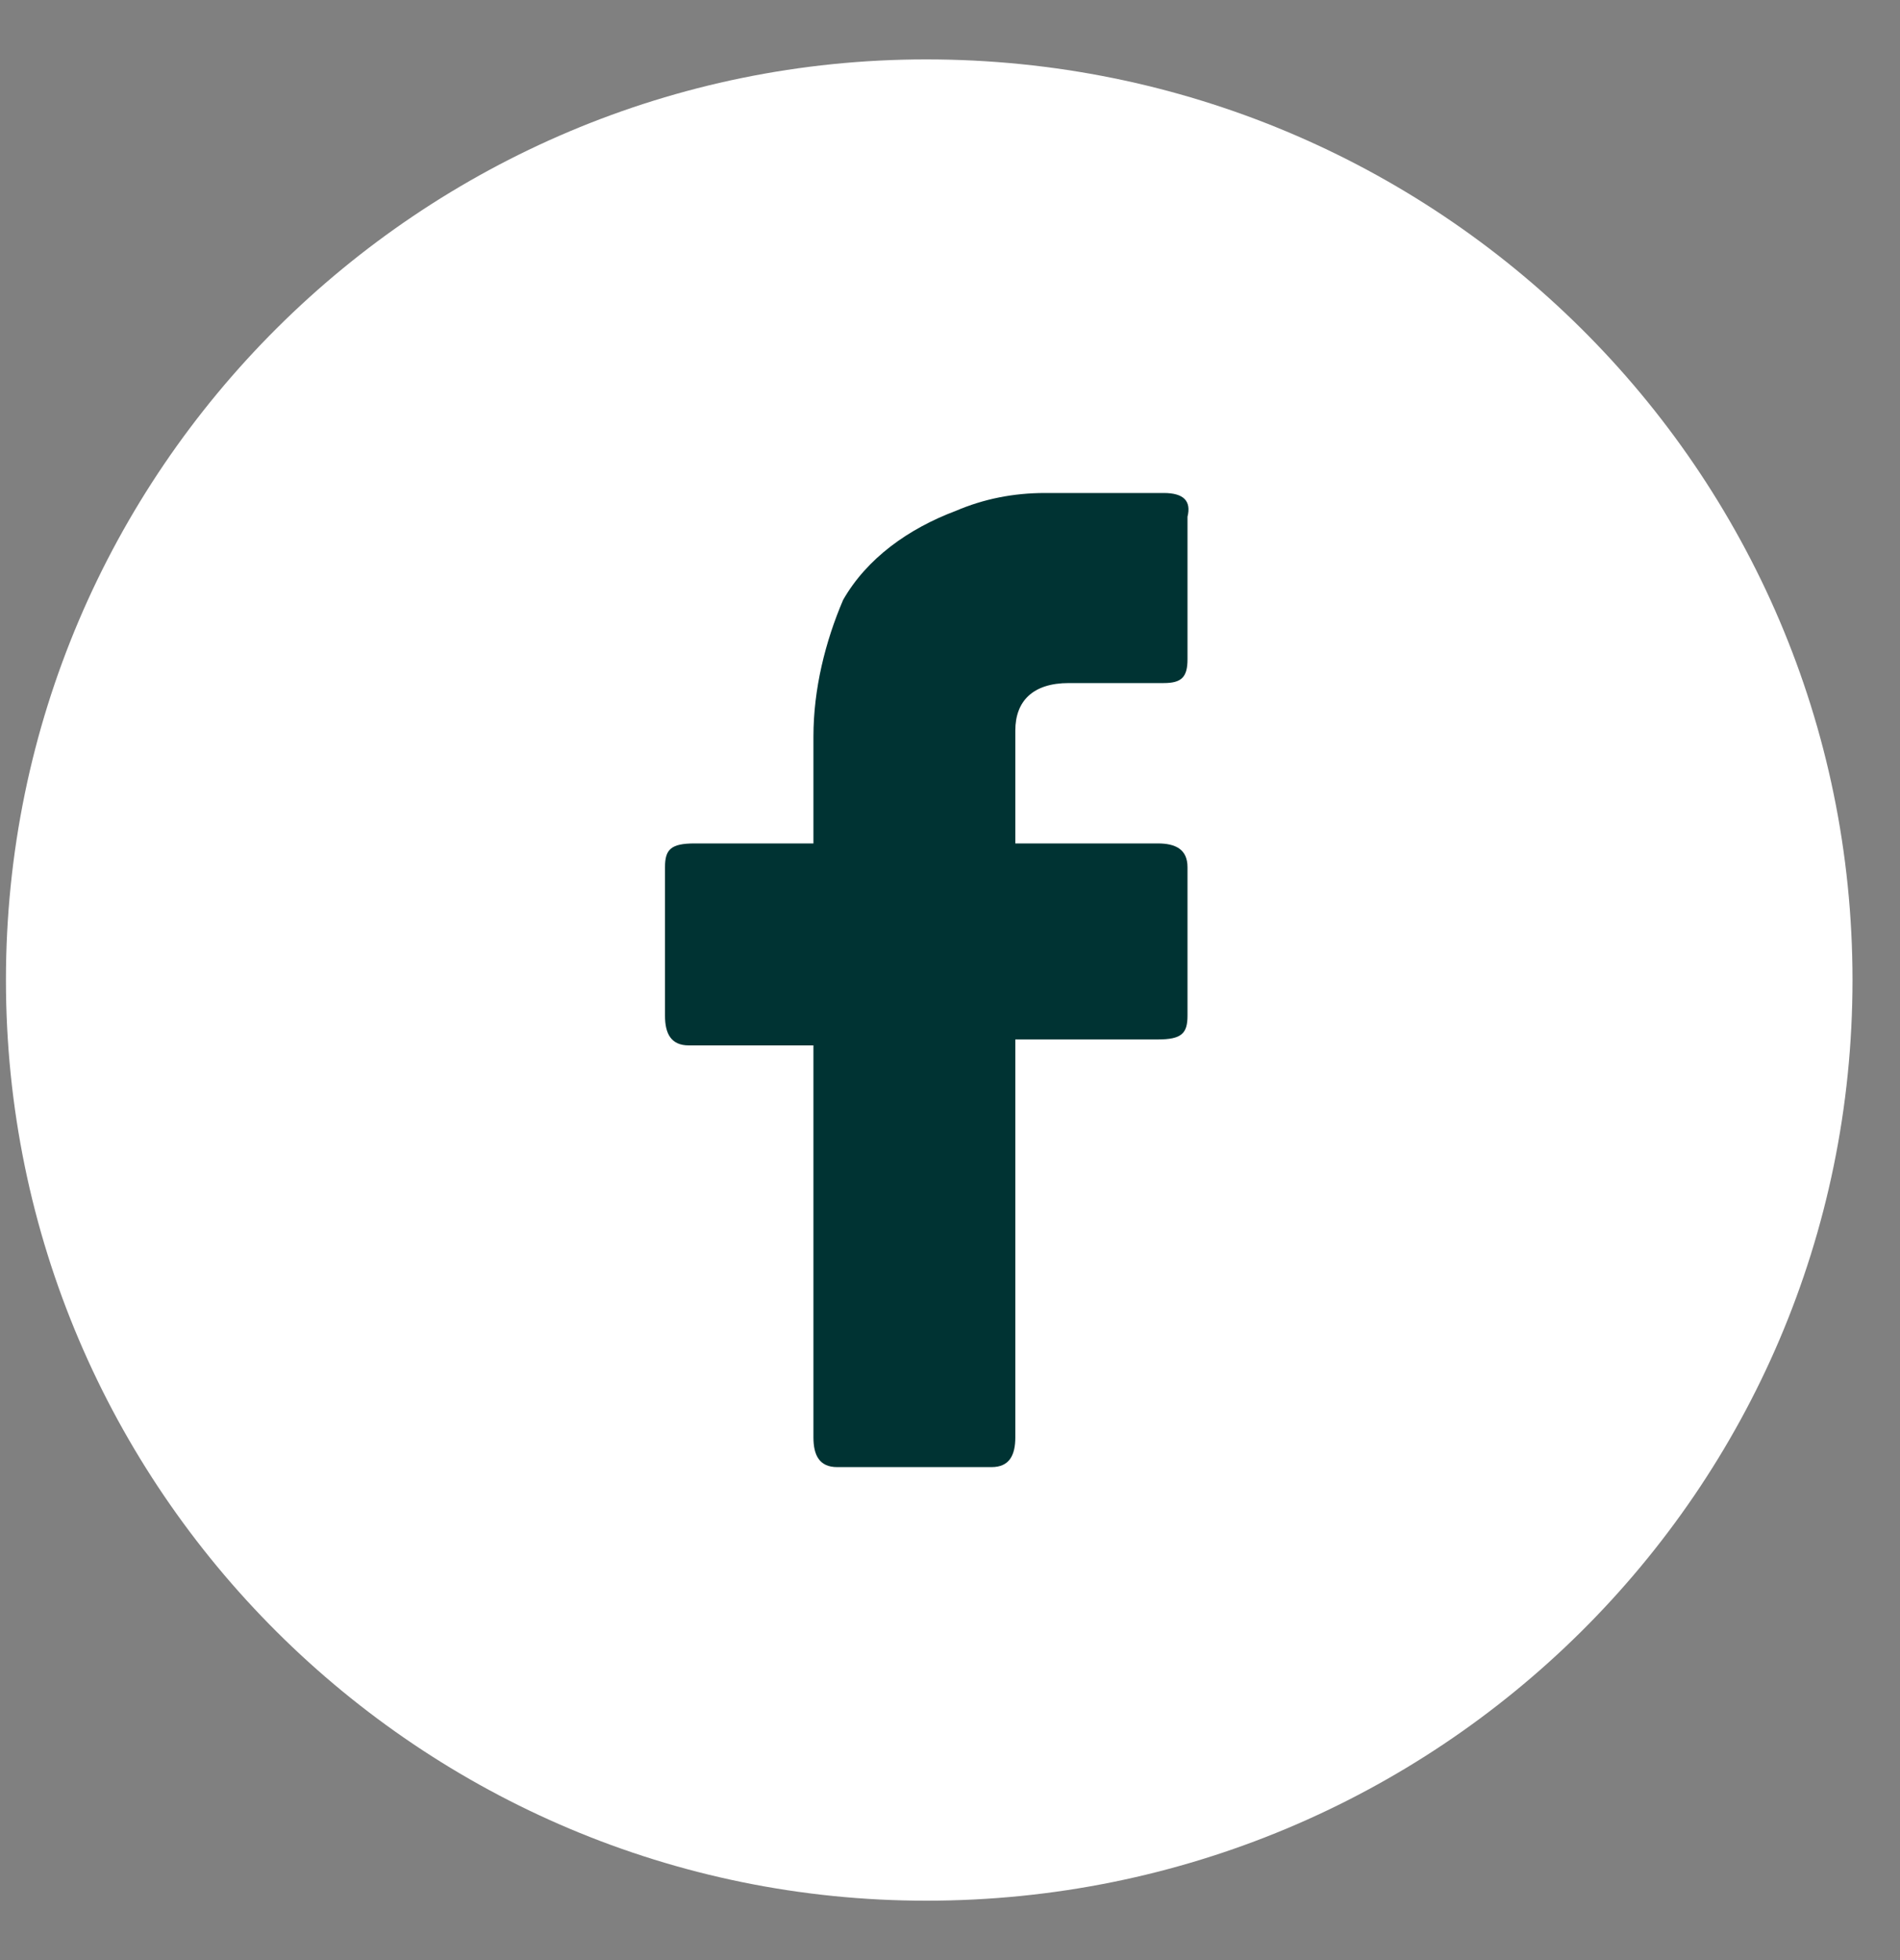
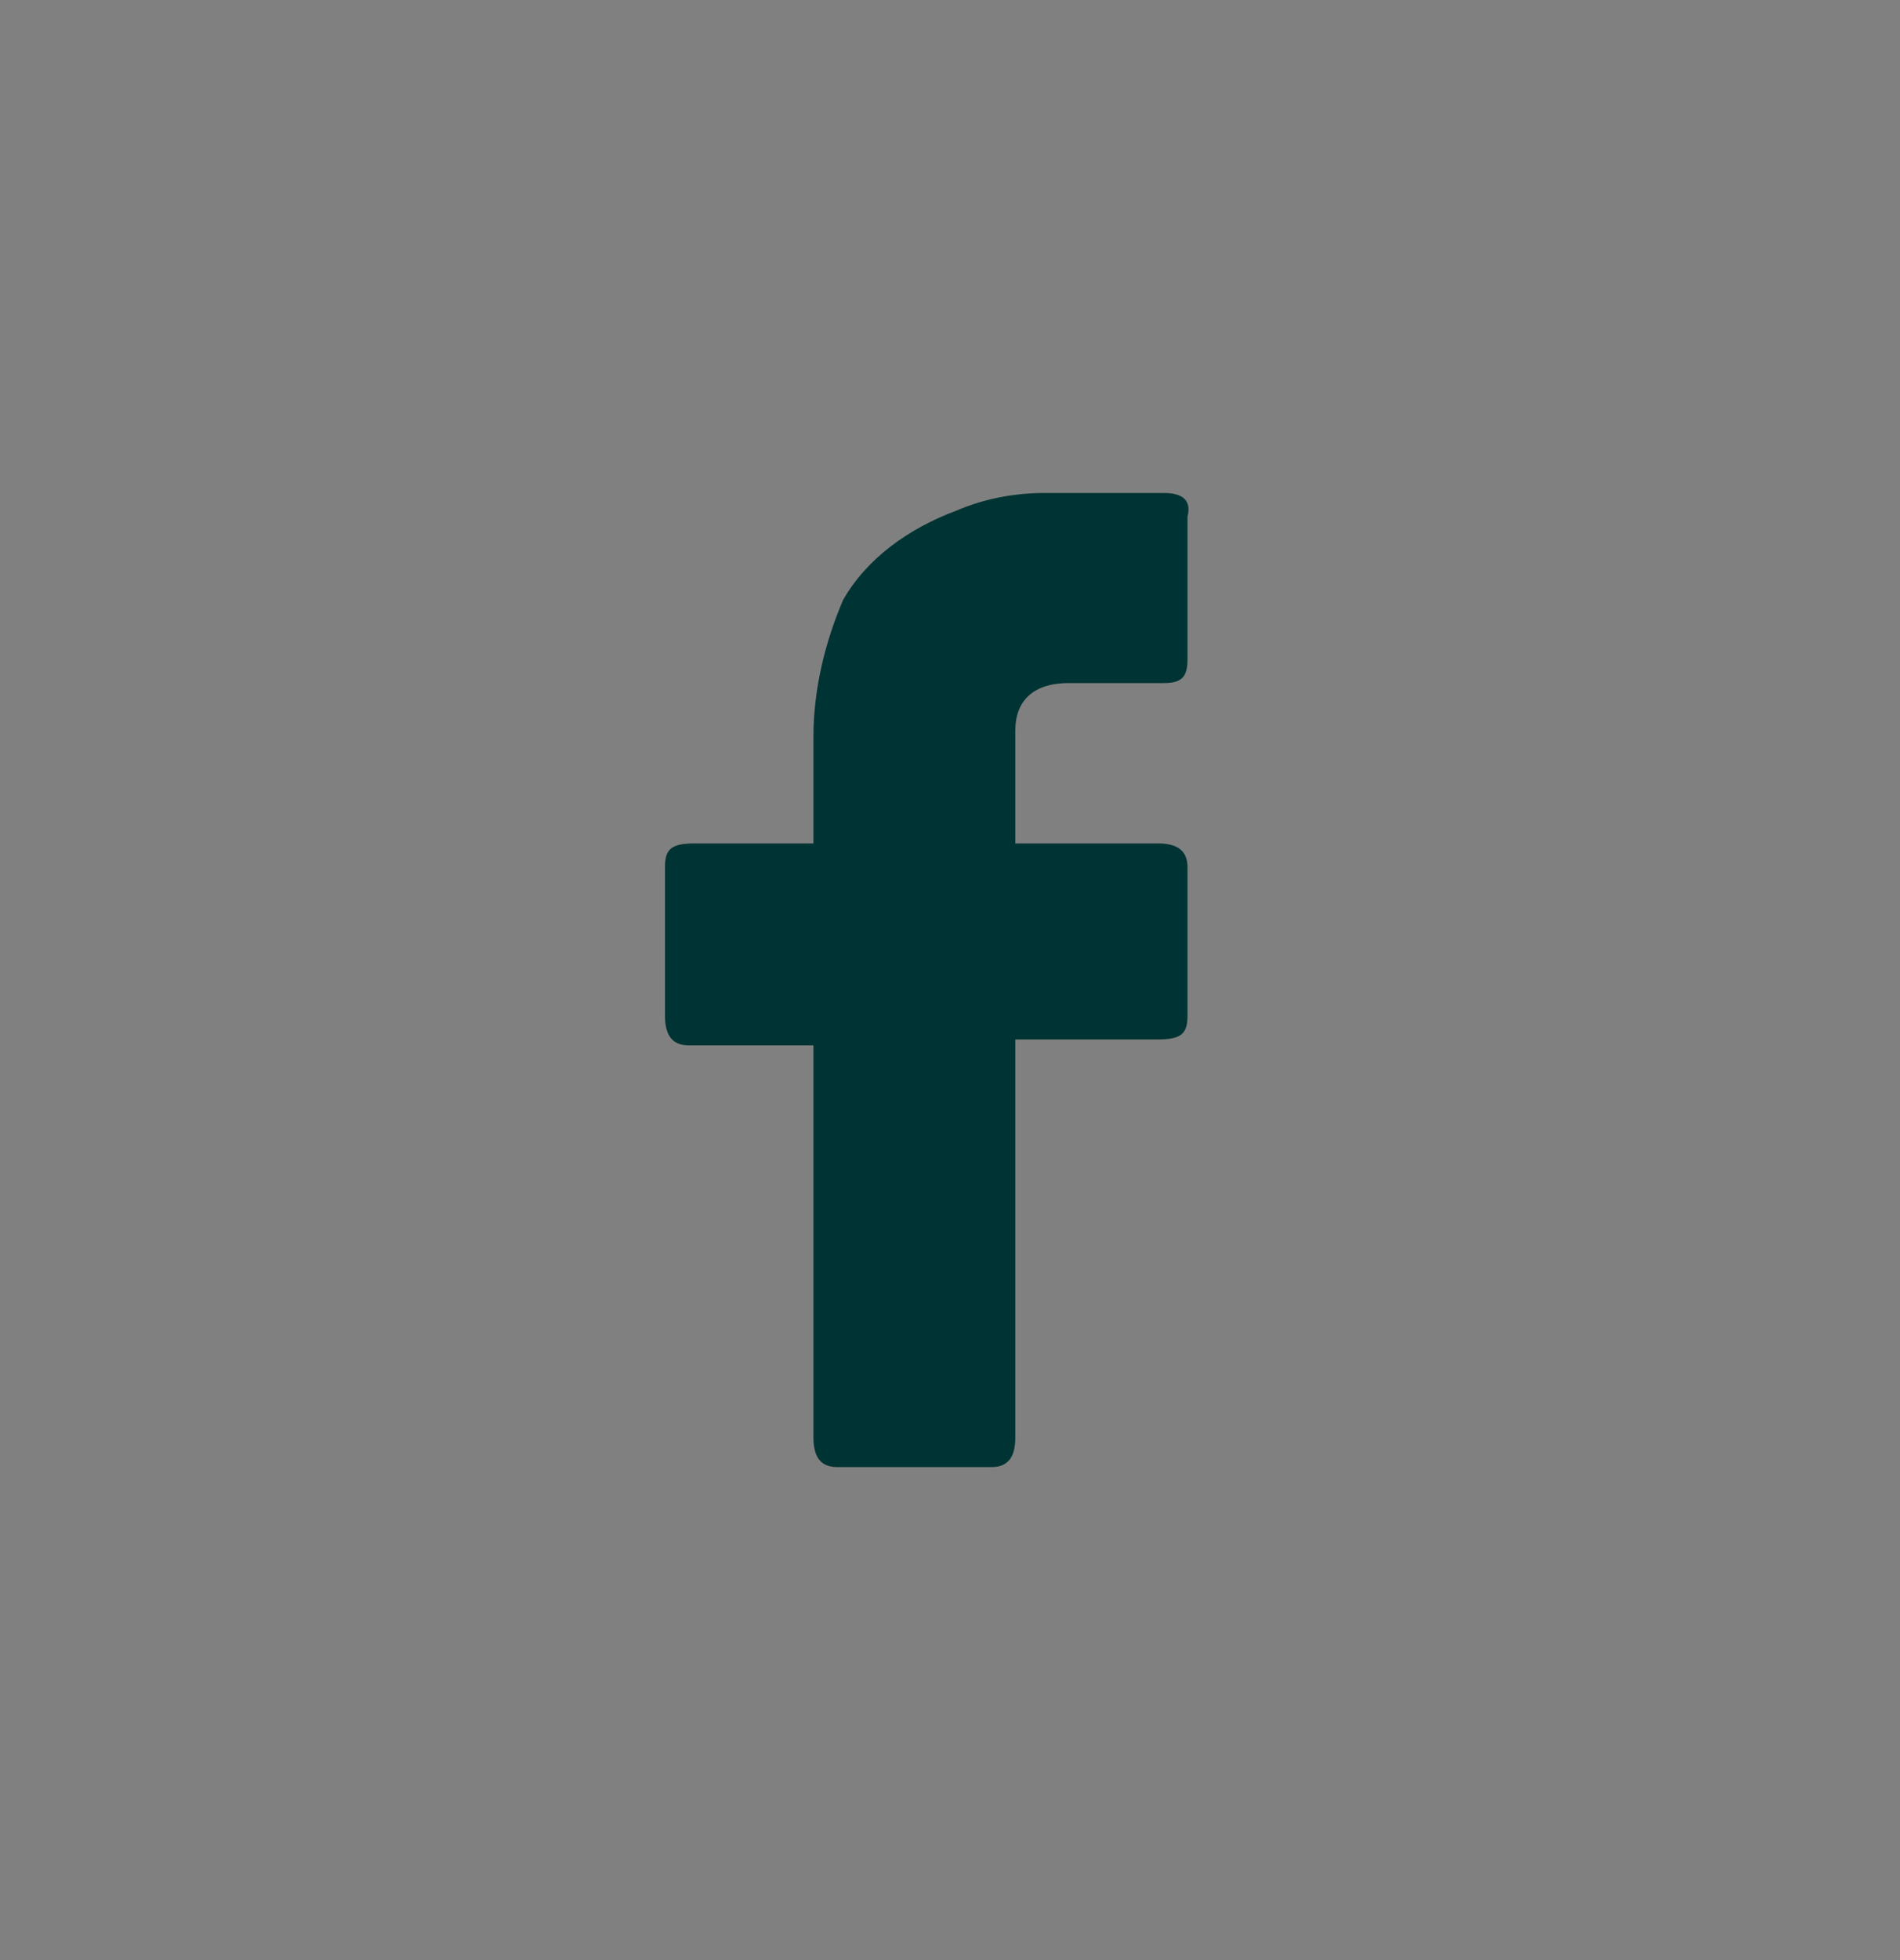
<svg xmlns="http://www.w3.org/2000/svg" height="33" viewBox="0 0 32 33" width="32">
  <rect x="0" y="0" width="32" height="33" fill="#808080" stroke="none" />
-   <path d="m15.6 1c8.6 0 15.6 6.9 15.6 15.5s-7 15.5-15.6 15.5c-8.5 0-15.5-6.9-15.5-15.5s7-15.5 15.5-15.5z" fill="#fff" />
  <path d="m13.7 17.6h-2.1c-.3 0-.4-.2-.4-.5q0-1.2 0-2.5c0-.3.1-.4.5-.4h2v-1.8c0-.8.2-1.6.5-2.3.4-.7 1.1-1.2 1.9-1.5q.7-.3 1.5-.3h2q.5 0 .4.4v2.4c0 .3-.1.4-.4.4q-.8 0-1.6 0c-.6 0-.9.3-.9.8q0 .9 0 1.9h2.4c.3 0 .5.1.5.4q0 1.3 0 2.5c0 .3-.1.4-.5.4h-2.4v6.7c0 .3-.1.5-.4.5h-2.6c-.3 0-.4-.2-.4-.5z" fill="#003333" />
</svg>